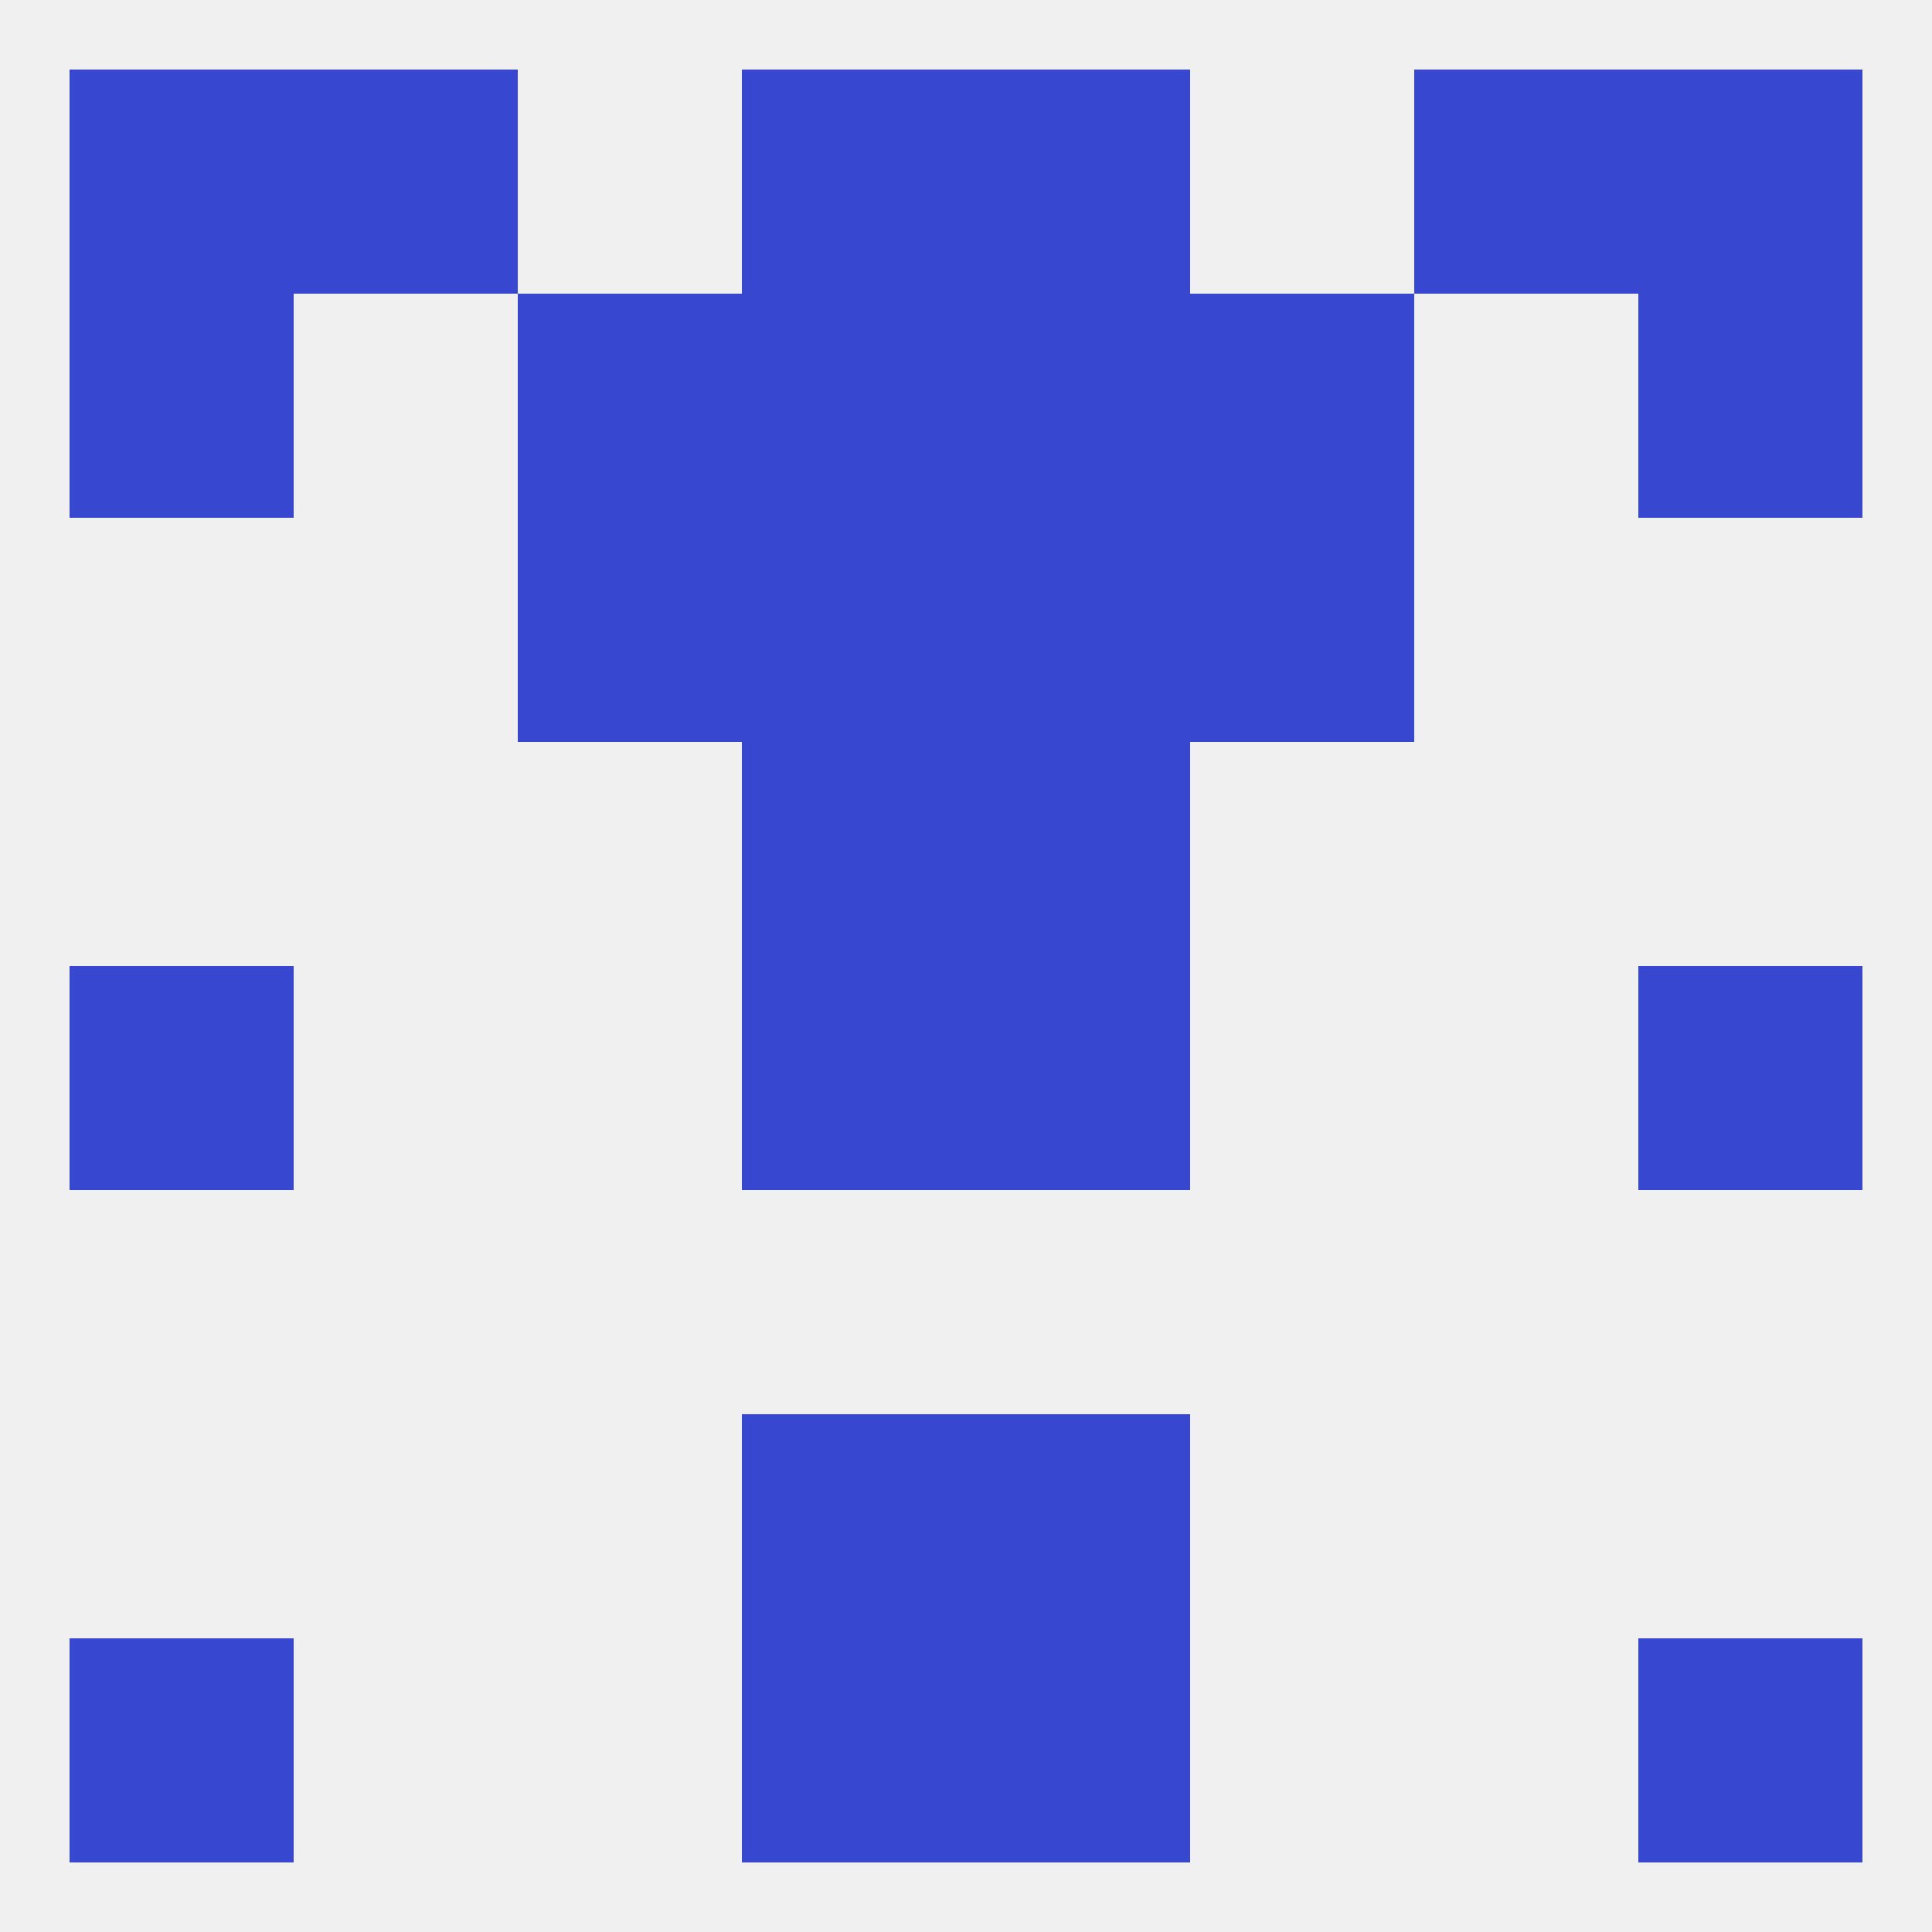
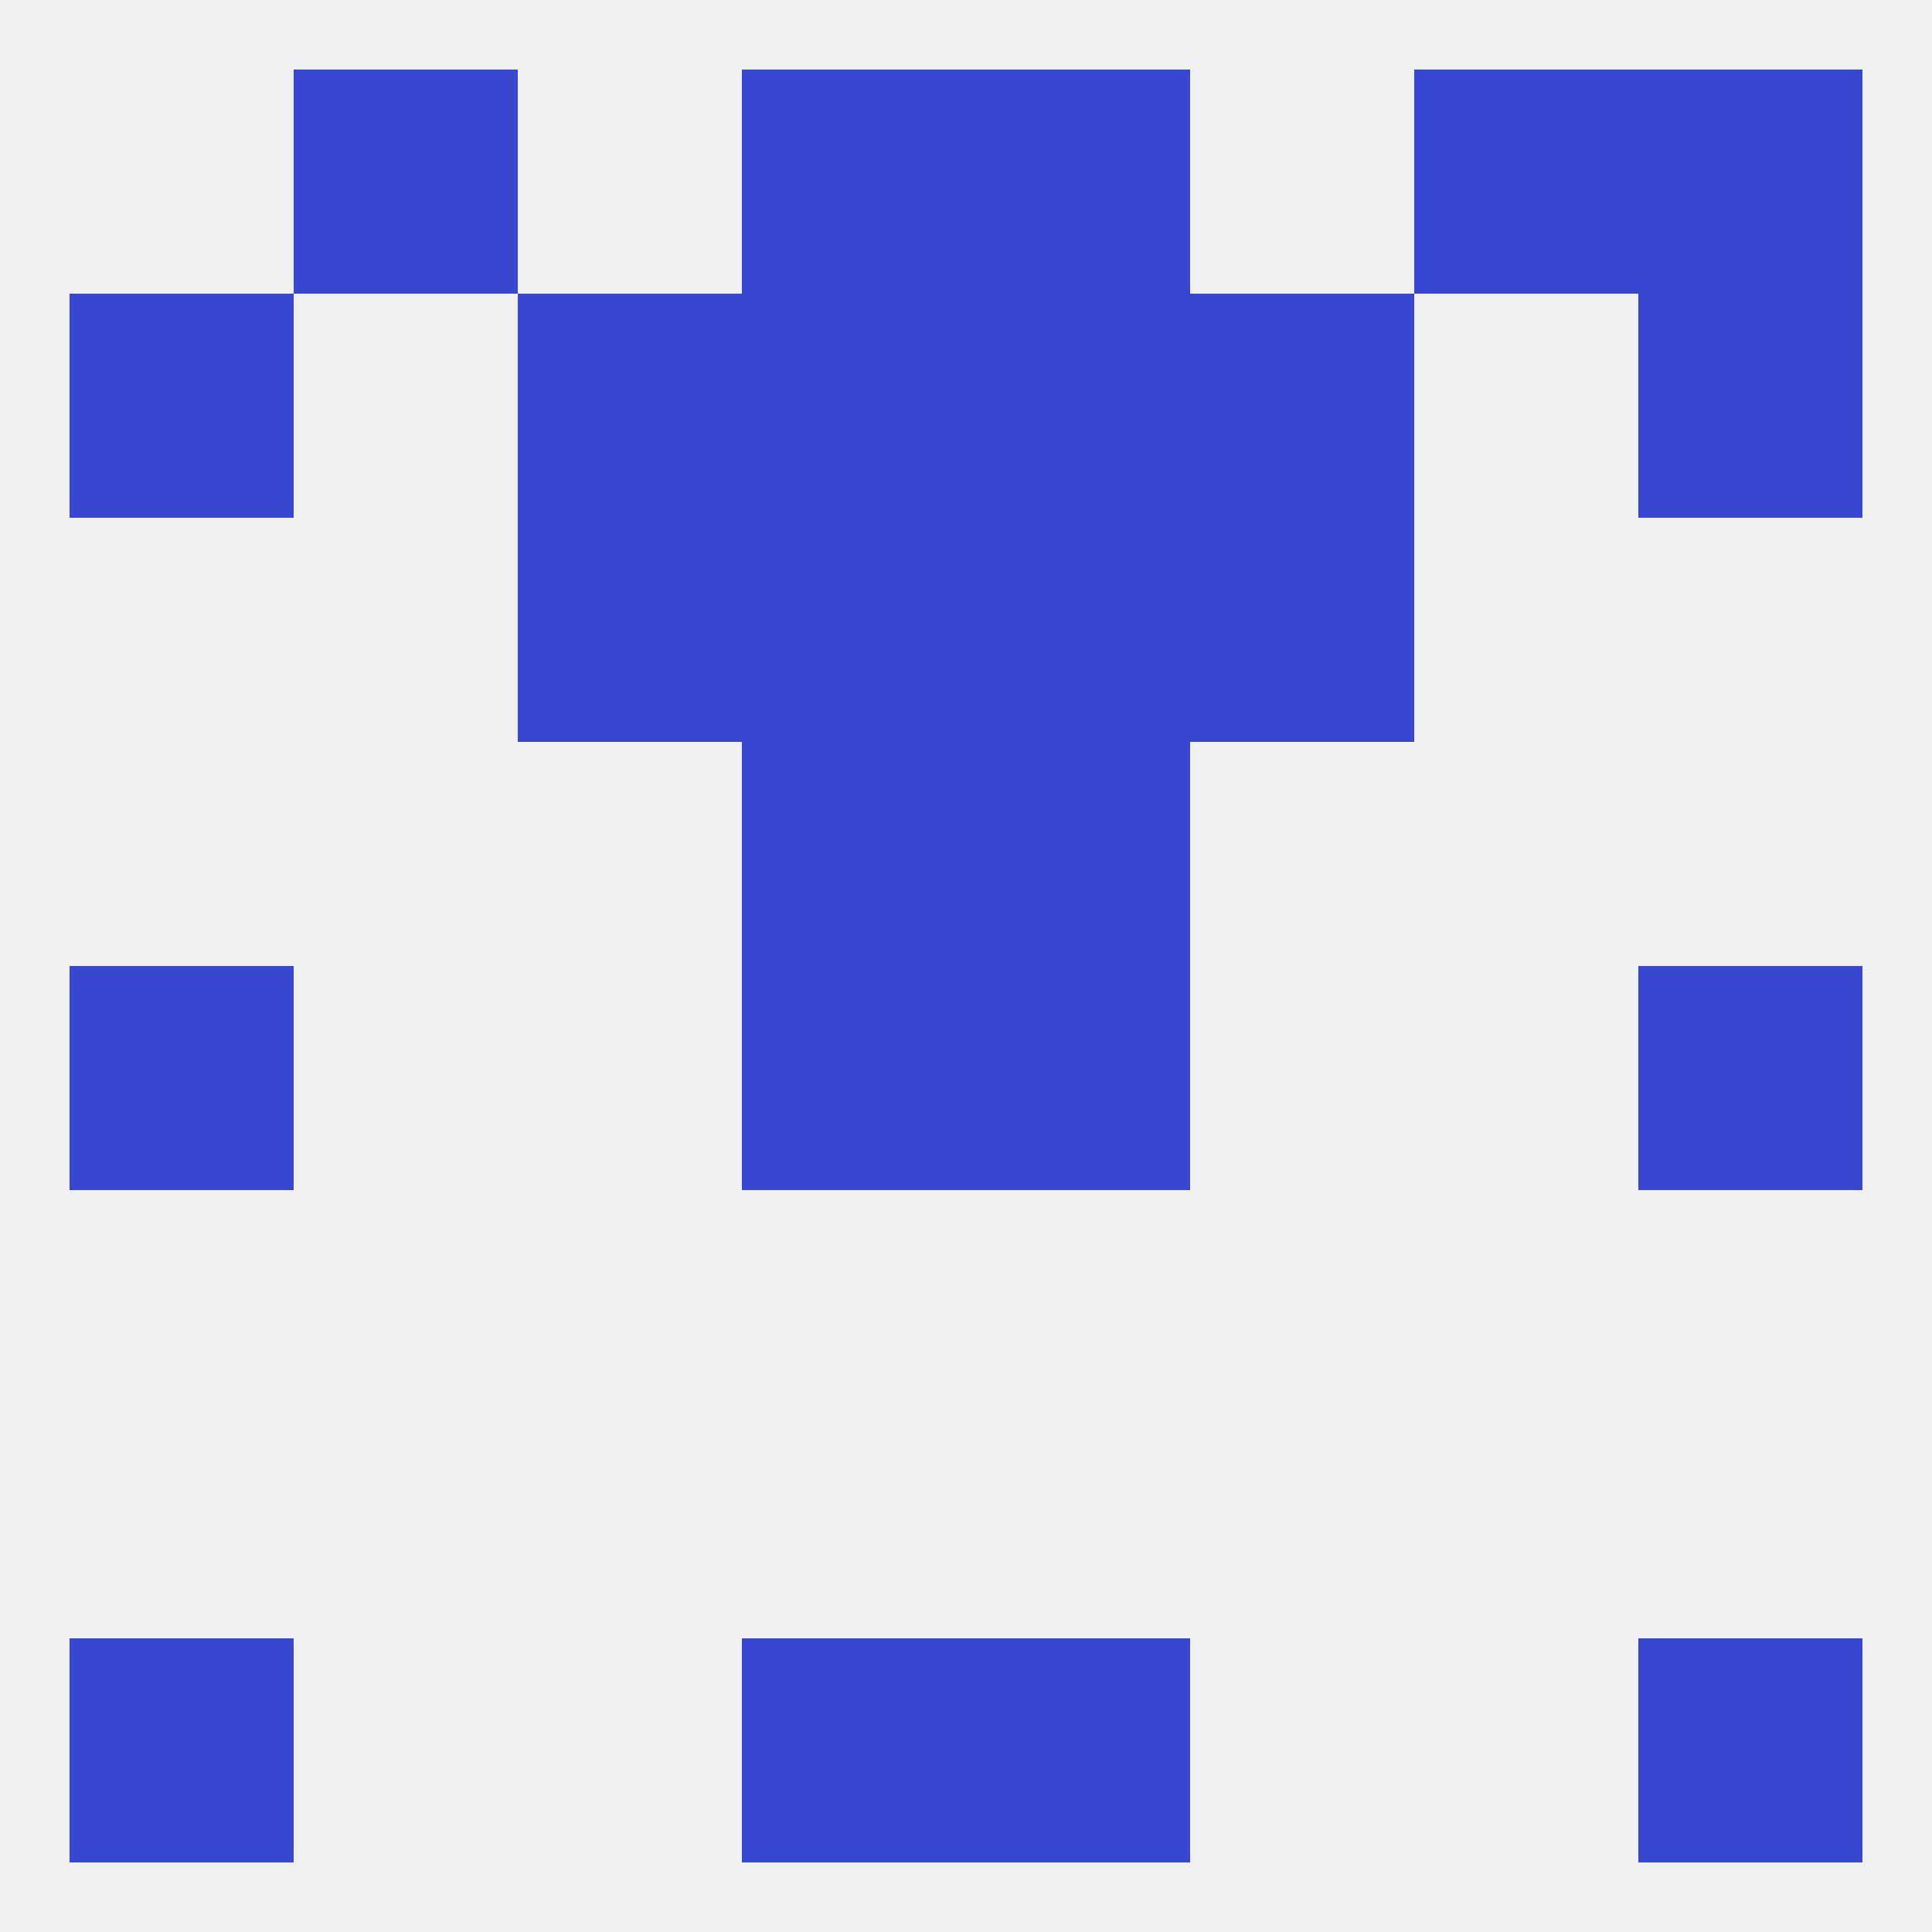
<svg xmlns="http://www.w3.org/2000/svg" version="1.1" baseprofile="full" width="250" height="250" viewBox="0 0 250 250">
  <rect width="100%" height="100%" fill="rgba(240,240,240,255)" />
  <rect x="9" y="212" width="29" height="29" fill="rgba(56,71,208,255)" />
  <rect x="212" y="212" width="29" height="29" fill="rgba(56,71,208,255)" />
  <rect x="96" y="212" width="29" height="29" fill="rgba(56,71,208,255)" />
  <rect x="125" y="212" width="29" height="29" fill="rgba(56,71,208,255)" />
-   <rect x="96" y="183" width="29" height="29" fill="rgba(56,71,208,255)" />
-   <rect x="125" y="183" width="29" height="29" fill="rgba(56,71,208,255)" />
  <rect x="9" y="125" width="29" height="29" fill="rgba(56,71,208,255)" />
  <rect x="212" y="125" width="29" height="29" fill="rgba(56,71,208,255)" />
  <rect x="96" y="125" width="29" height="29" fill="rgba(56,71,208,255)" />
  <rect x="125" y="125" width="29" height="29" fill="rgba(56,71,208,255)" />
  <rect x="96" y="96" width="29" height="29" fill="rgba(56,71,208,255)" />
  <rect x="125" y="96" width="29" height="29" fill="rgba(56,71,208,255)" />
  <rect x="67" y="67" width="29" height="29" fill="rgba(56,71,208,255)" />
  <rect x="154" y="67" width="29" height="29" fill="rgba(56,71,208,255)" />
  <rect x="96" y="67" width="29" height="29" fill="rgba(56,71,208,255)" />
  <rect x="125" y="67" width="29" height="29" fill="rgba(56,71,208,255)" />
  <rect x="67" y="38" width="29" height="29" fill="rgba(56,71,208,255)" />
  <rect x="154" y="38" width="29" height="29" fill="rgba(56,71,208,255)" />
  <rect x="96" y="38" width="29" height="29" fill="rgba(56,71,208,255)" />
  <rect x="125" y="38" width="29" height="29" fill="rgba(56,71,208,255)" />
  <rect x="9" y="38" width="29" height="29" fill="rgba(56,71,208,255)" />
  <rect x="212" y="38" width="29" height="29" fill="rgba(56,71,208,255)" />
-   <rect x="9" y="9" width="29" height="29" fill="rgba(56,71,208,255)" />
  <rect x="212" y="9" width="29" height="29" fill="rgba(56,71,208,255)" />
  <rect x="96" y="9" width="29" height="29" fill="rgba(56,71,208,255)" />
  <rect x="125" y="9" width="29" height="29" fill="rgba(56,71,208,255)" />
  <rect x="38" y="9" width="29" height="29" fill="rgba(56,71,208,255)" />
  <rect x="183" y="9" width="29" height="29" fill="rgba(56,71,208,255)" />
</svg>